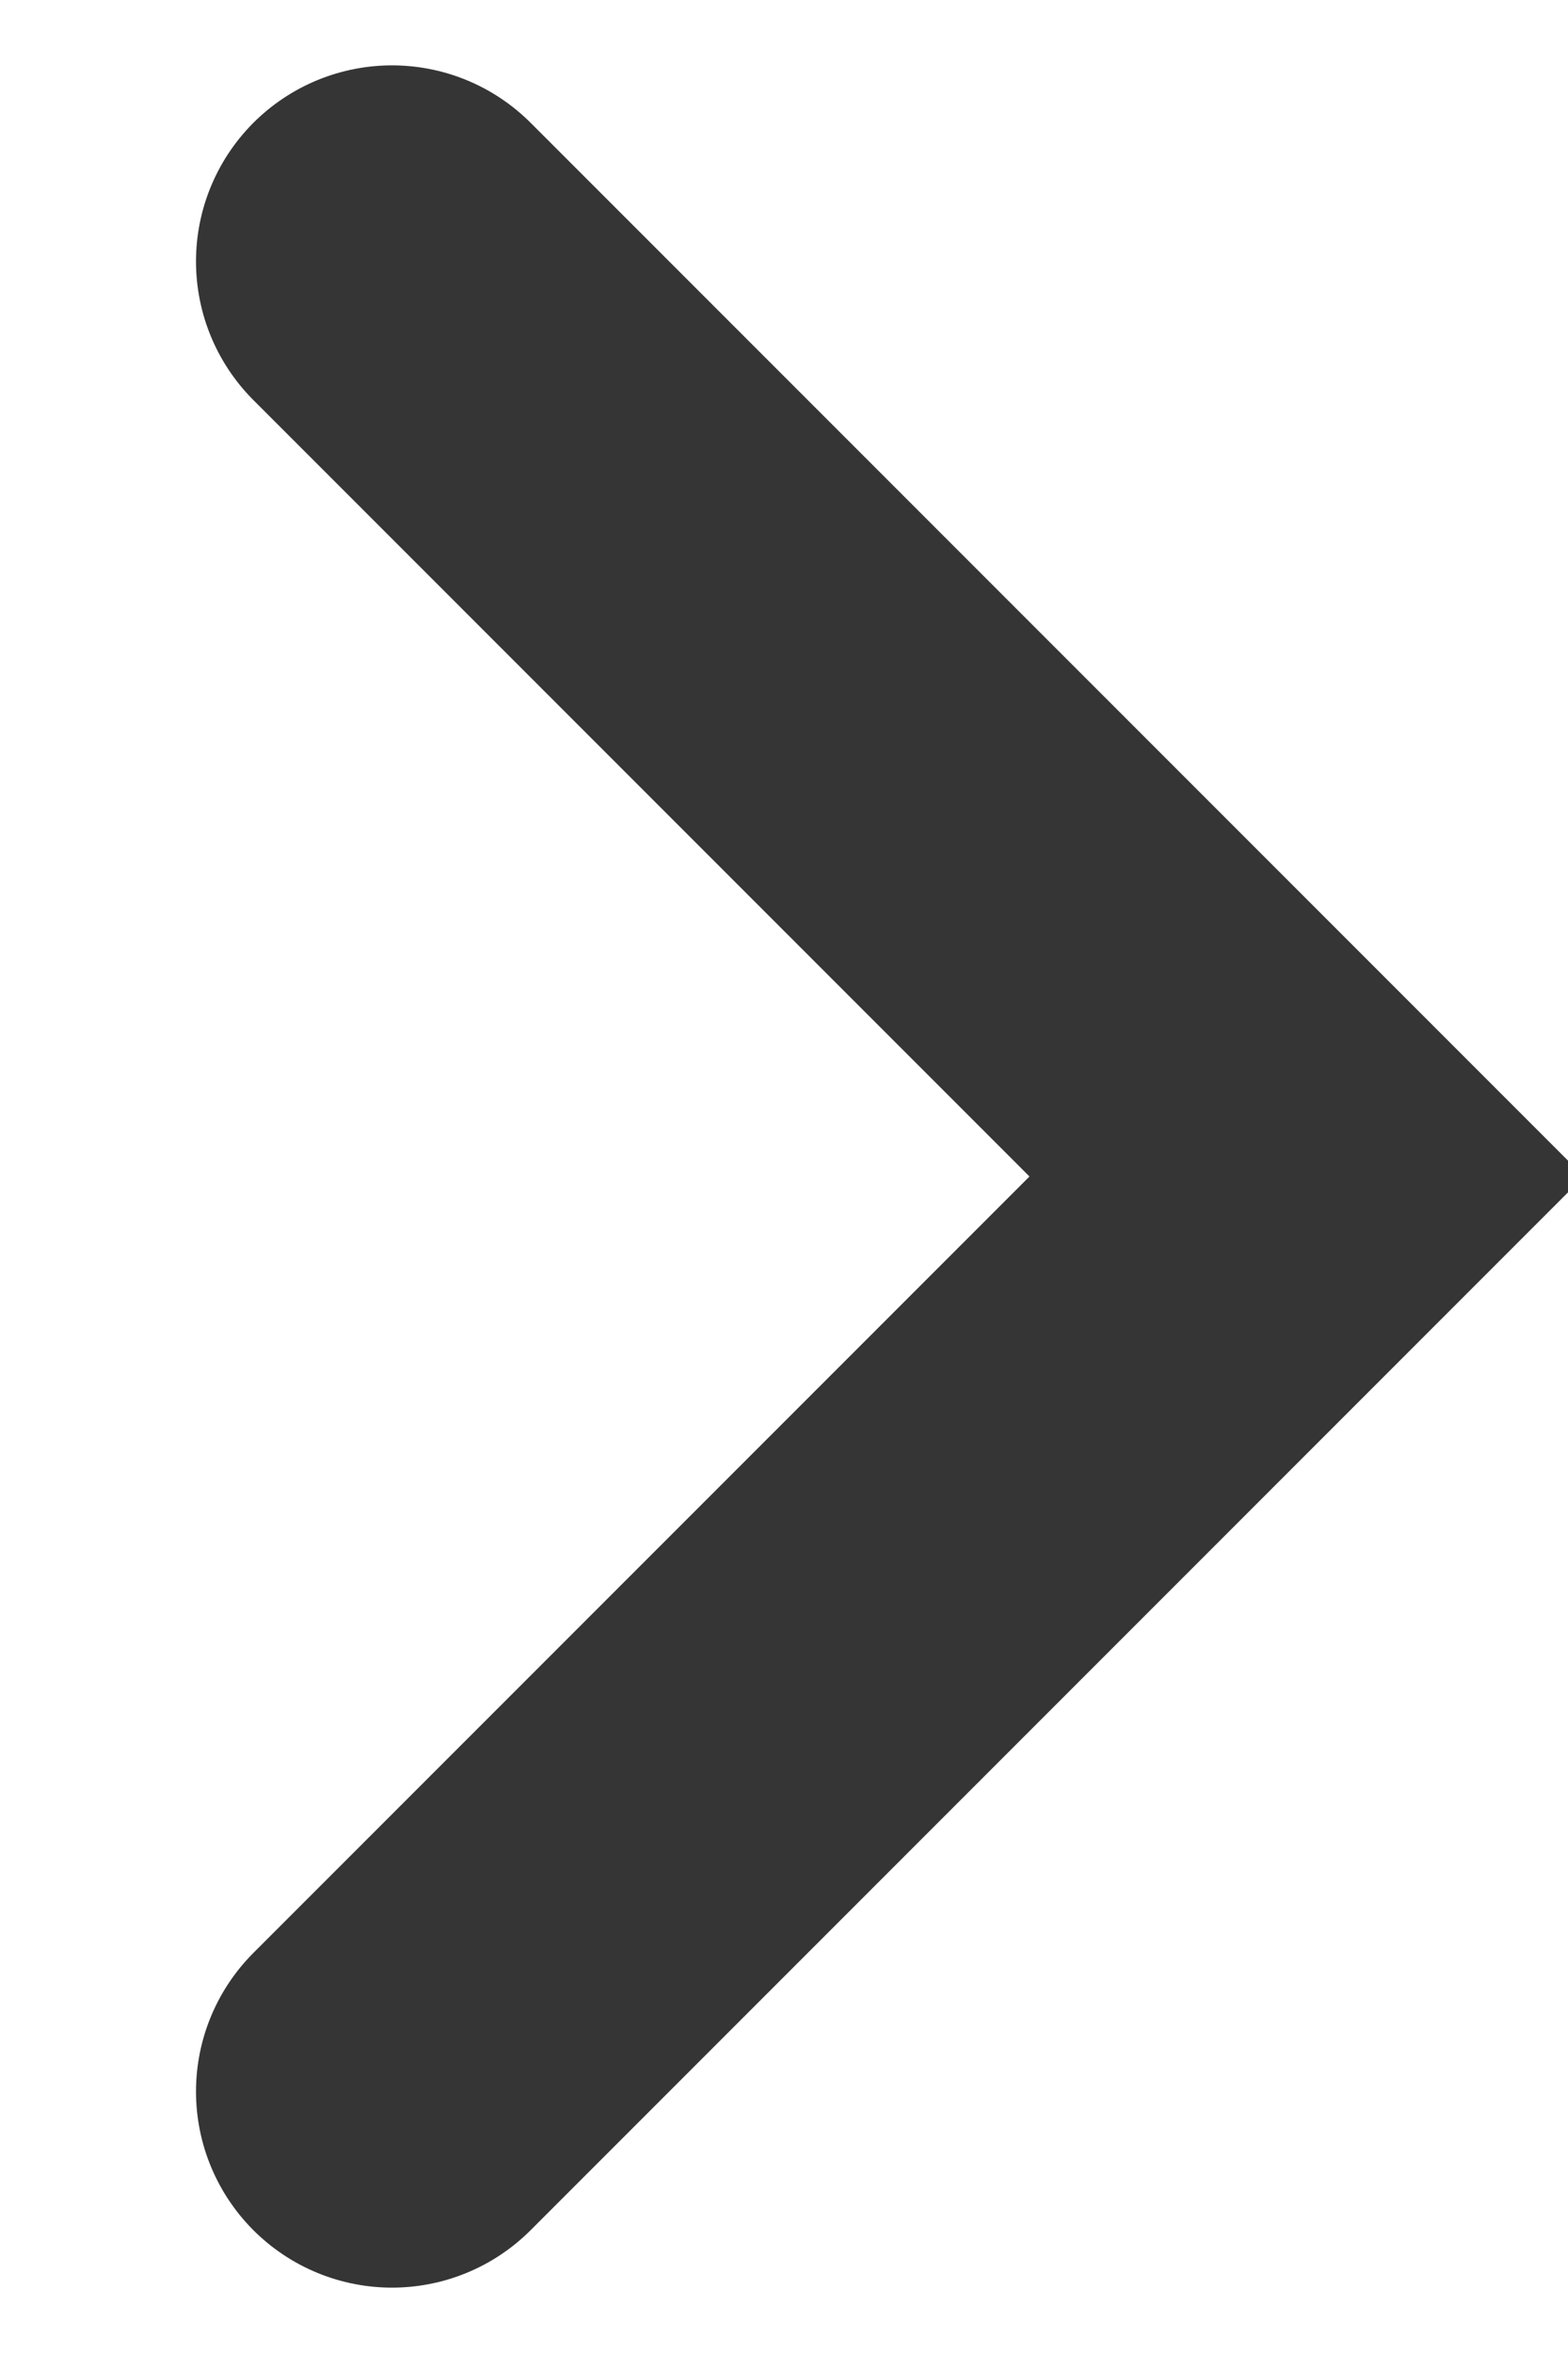
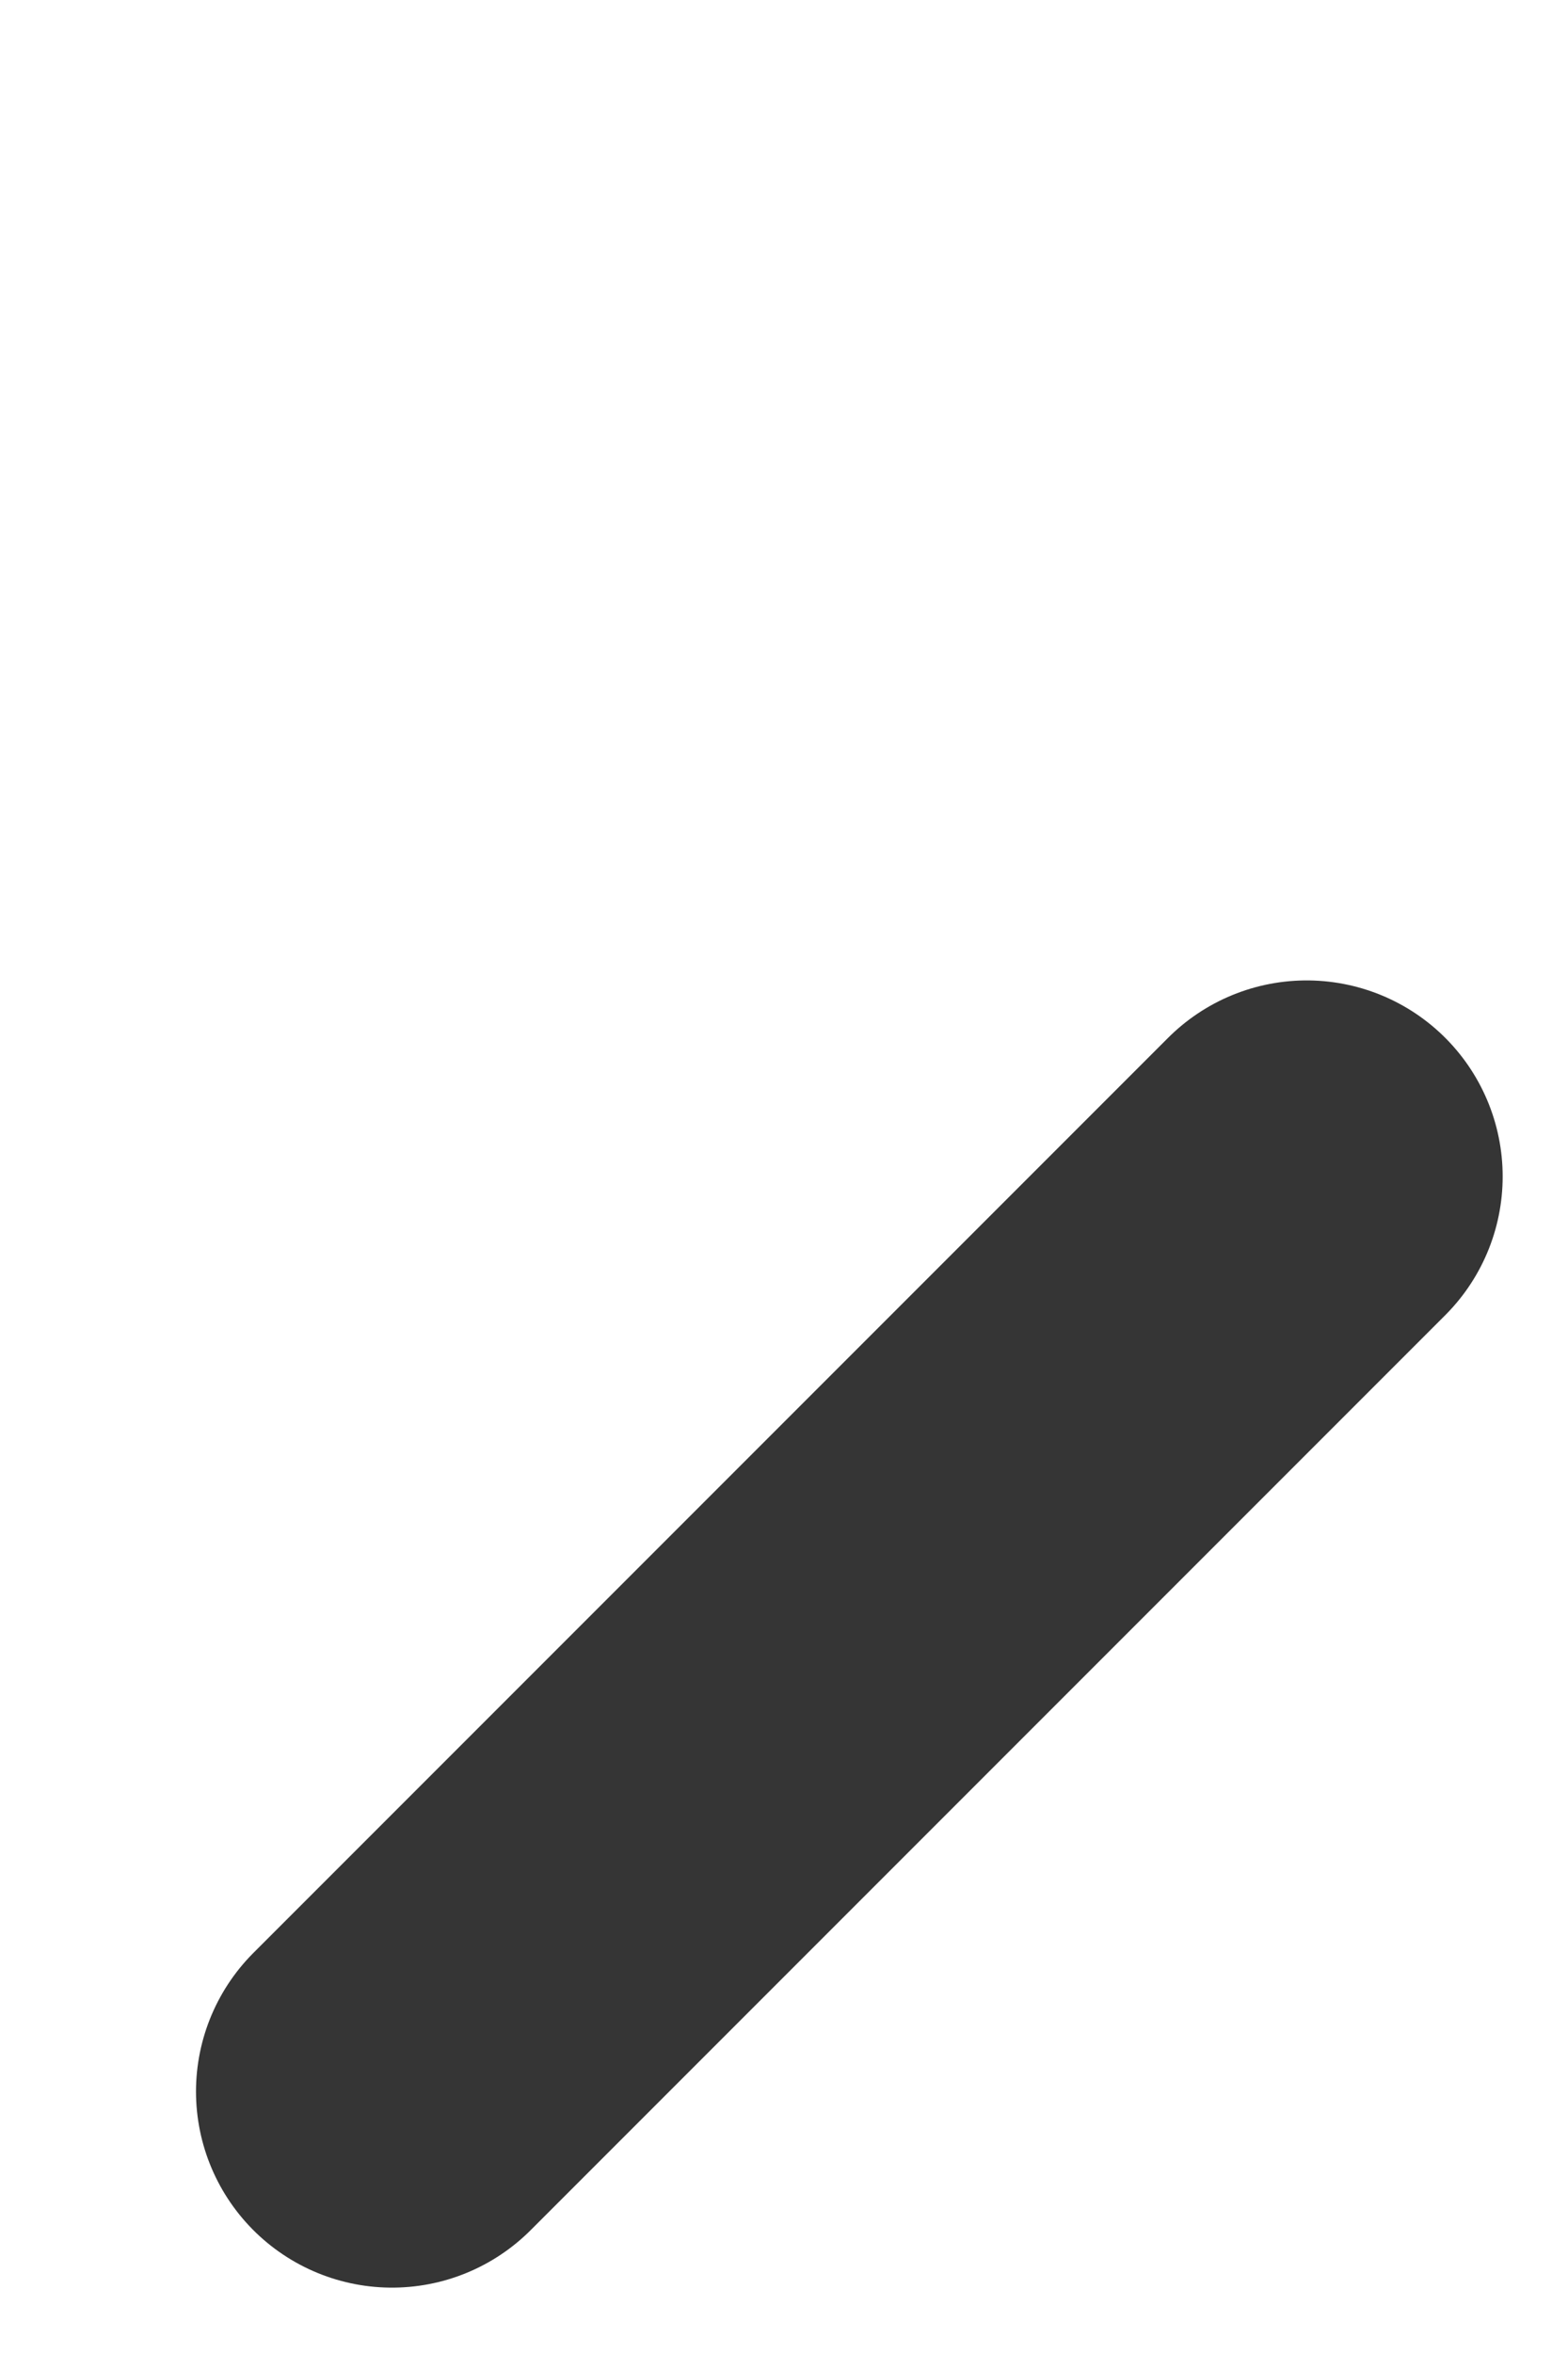
<svg xmlns="http://www.w3.org/2000/svg" width="6" height="9" viewBox="-1 -1 6 9" fill="none">
-   <path d="M0.5 7L4 3.5L0.5 0" stroke="#353535" stroke-width="1.5" stroke-linecap="round" />
+   <path d="M0.5 7L4 3.5" stroke="#353535" stroke-width="1.5" stroke-linecap="round" />
</svg>